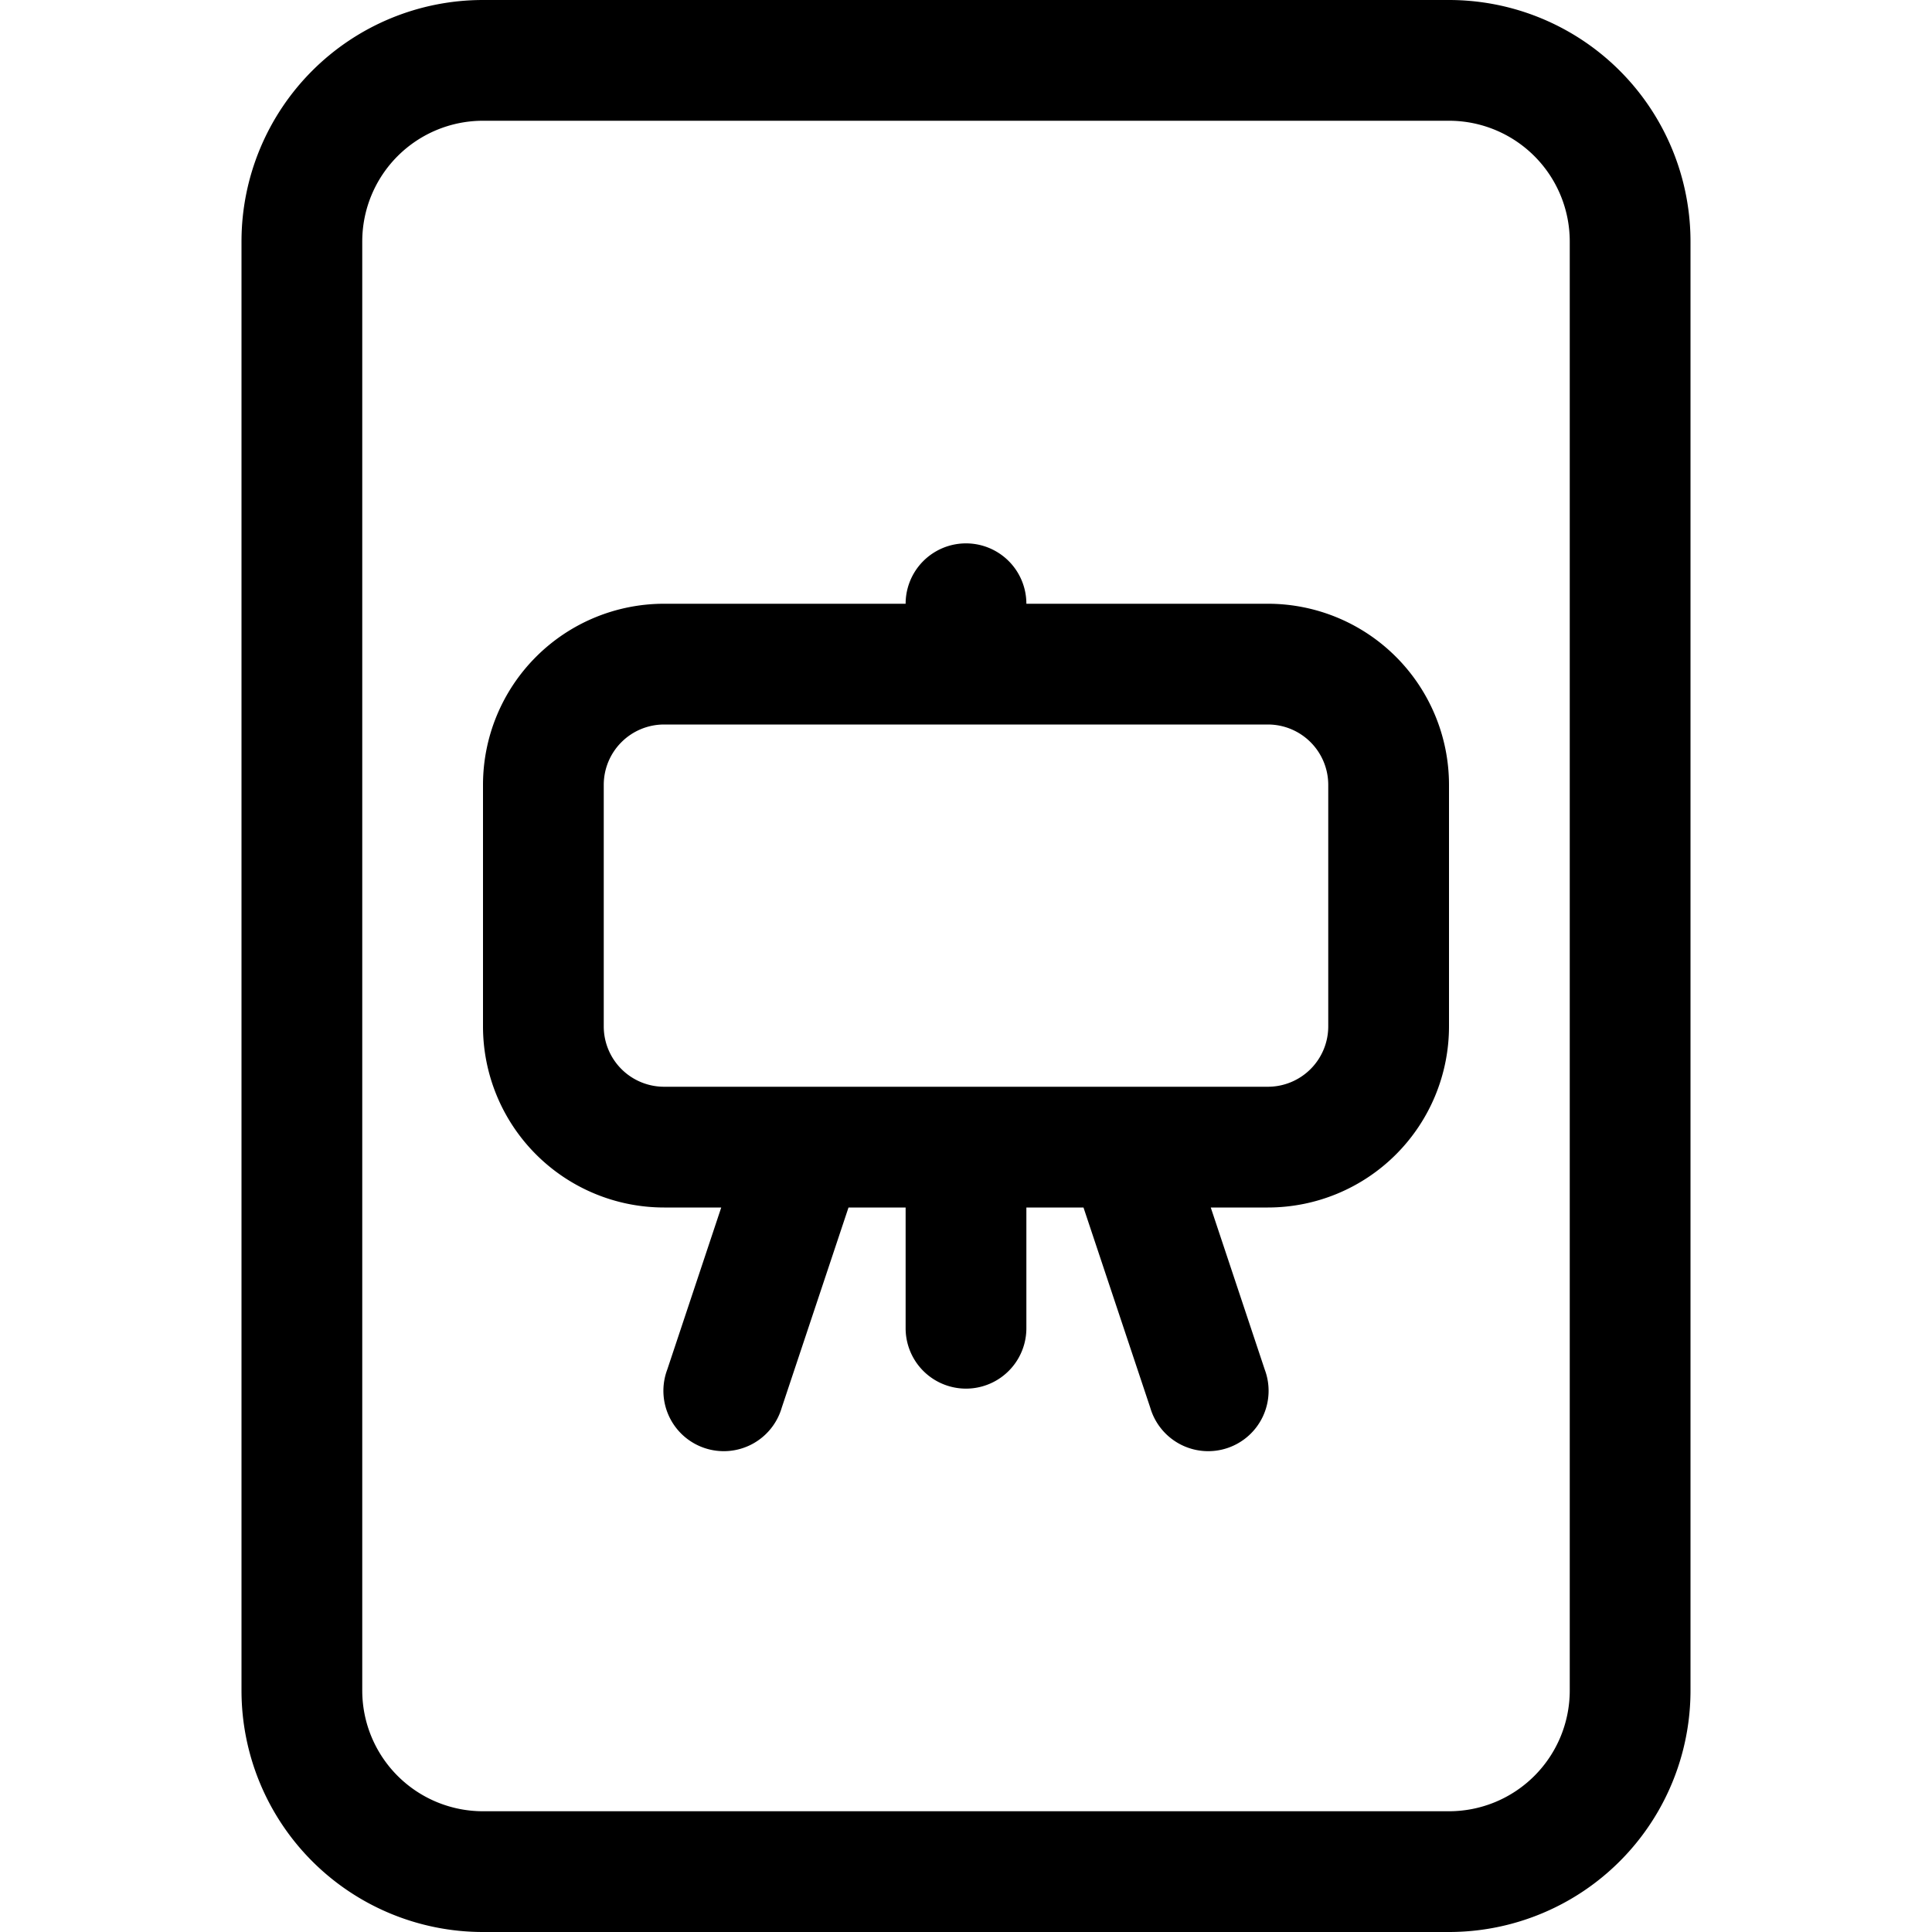
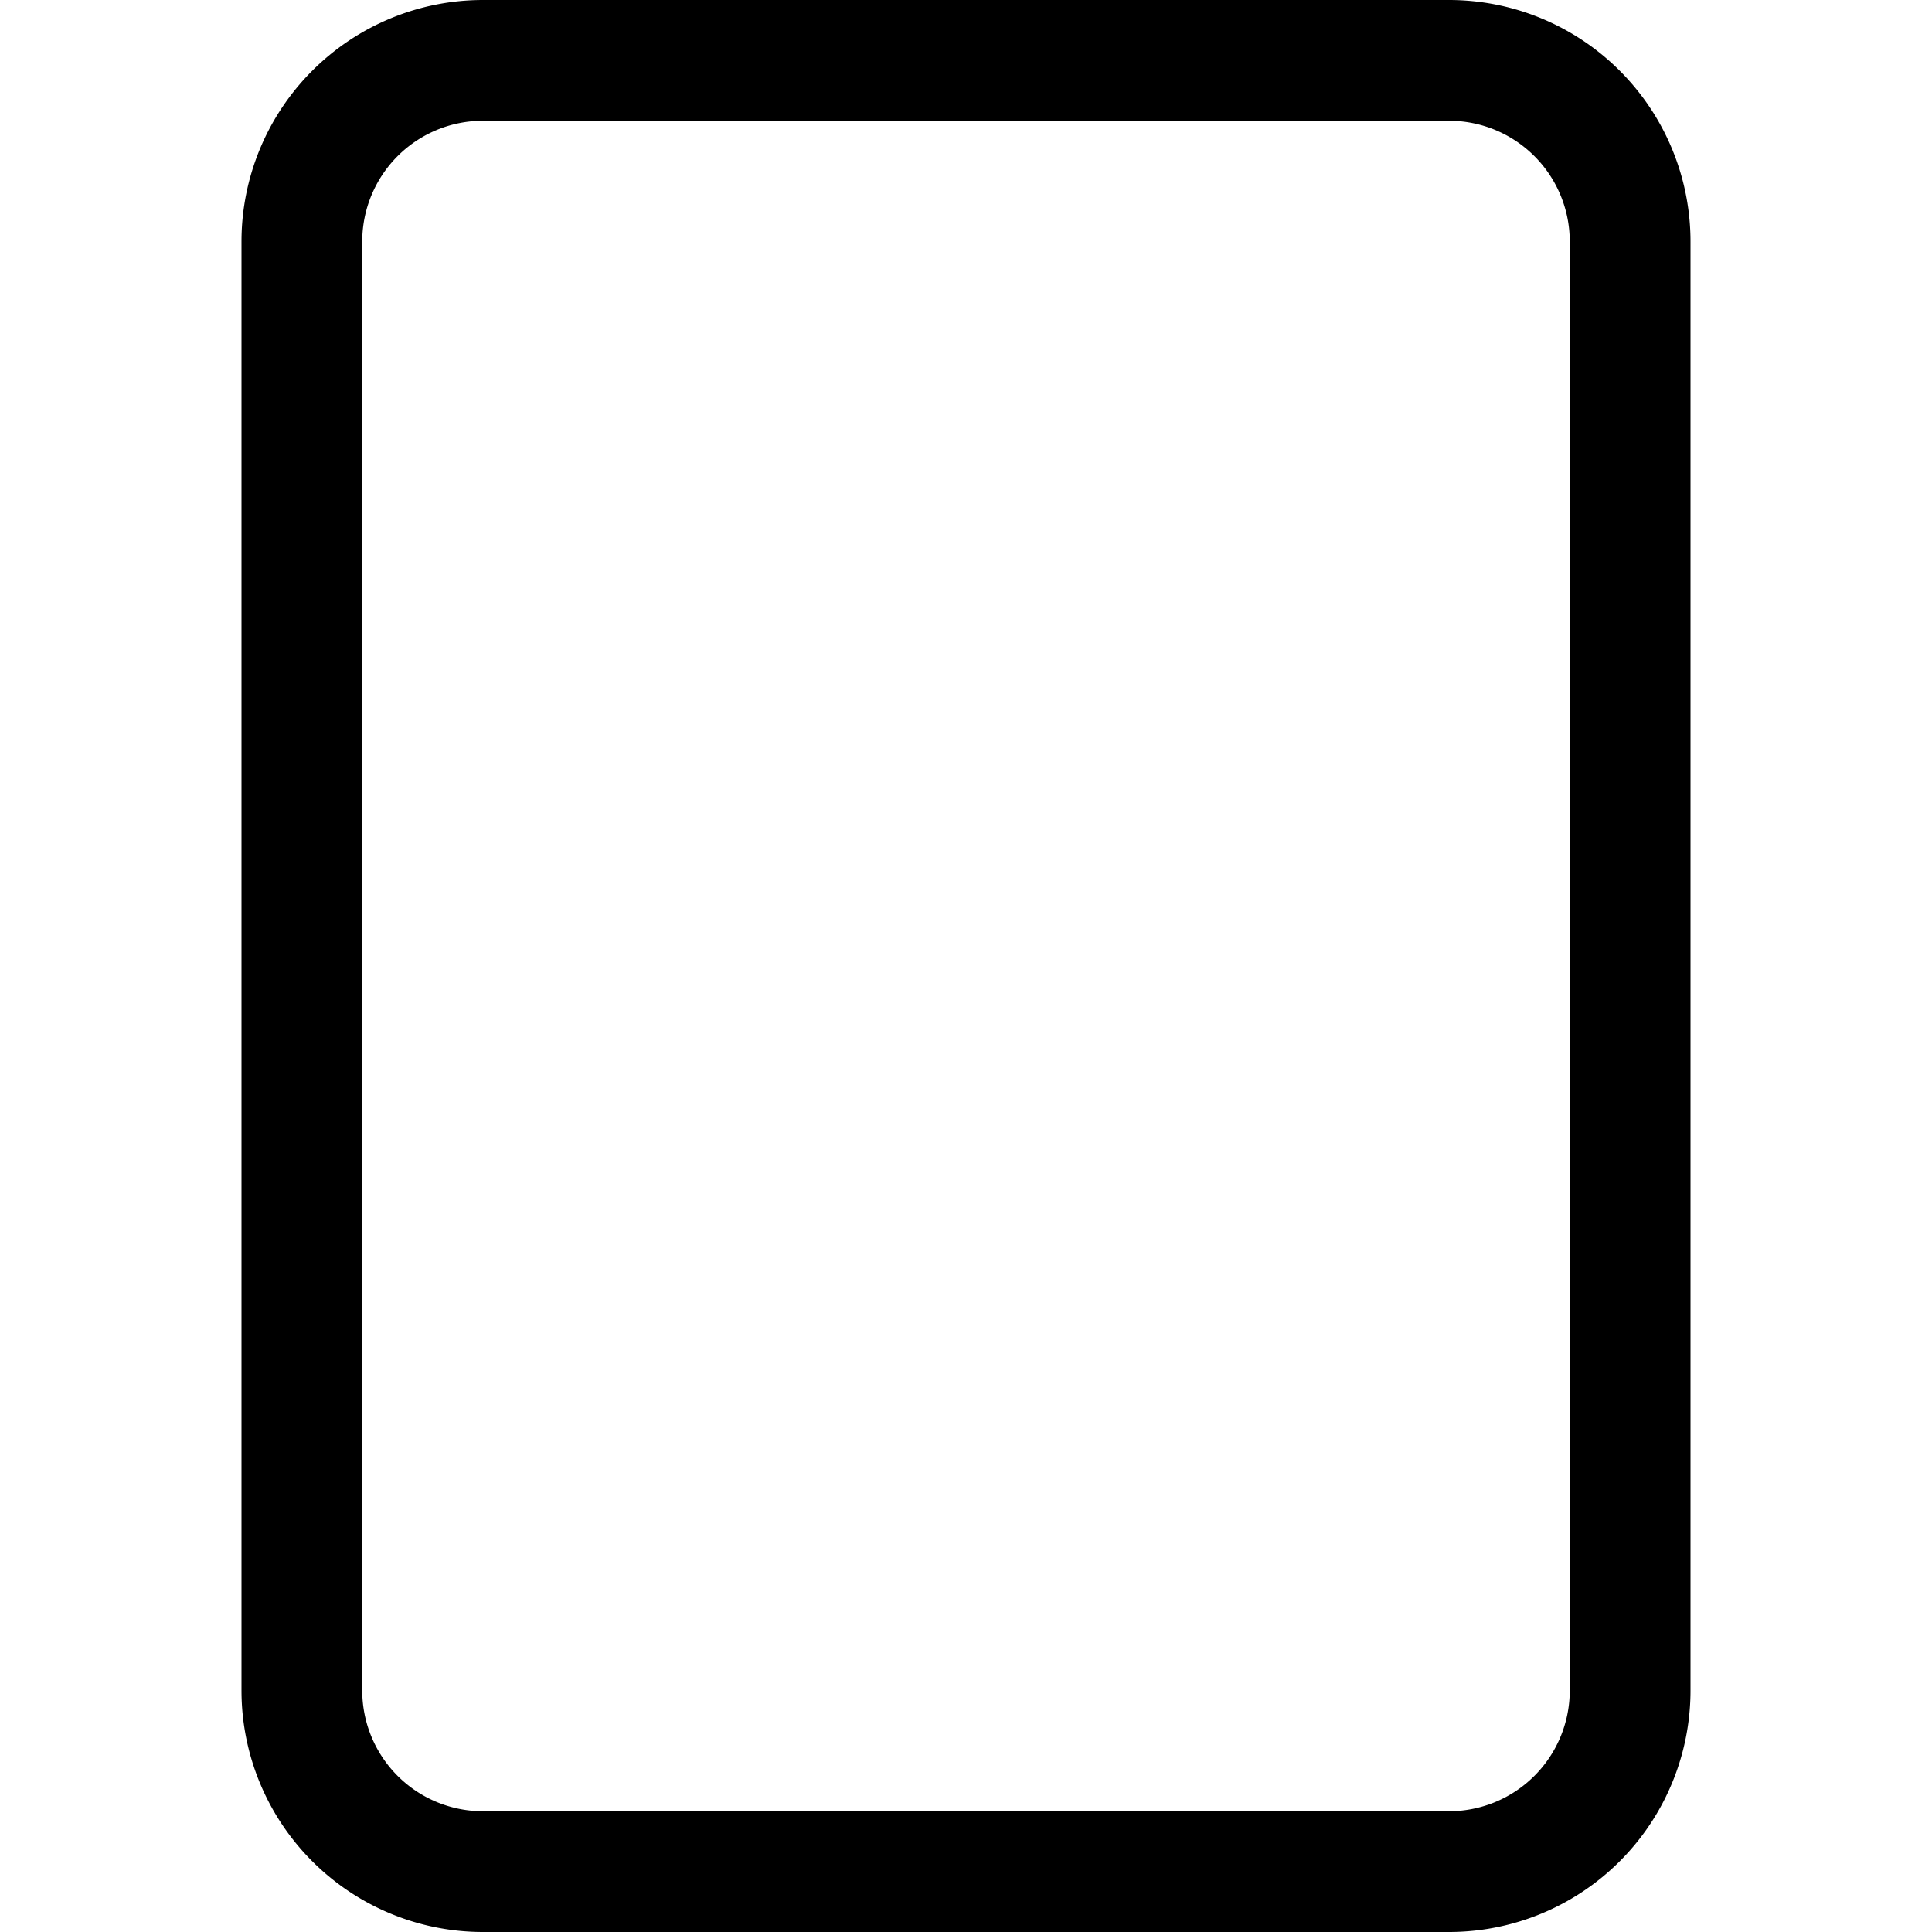
<svg xmlns="http://www.w3.org/2000/svg" width="16" height="16" fill="currentColor" class="bi bi-file-easel" viewBox="0 0 16 16">
-   <path d="M8.5 5a.5.5 0 1 0-1 0h-2A1.5 1.5 0 0 0 4 6.5v2A1.5 1.5 0 0 0 5.5 10h.473l-.447 1.342a.5.5 0 1 0 .948.316L7.027 10H7.5v1a.5.5 0 0 0 1 0v-1h.473l.553 1.658a.5.5 0 1 0 .948-.316L10.027 10h.473A1.5 1.5 0 0 0 12 8.5v-2A1.5 1.5 0 0 0 10.5 5h-2zM5 6.5a.5.5 0 0 1 .5-.5h5a.5.5 0 0 1 .5.5v2a.5.5 0 0 1-.5.5h-5a.5.5 0 0 1-.5-.5v-2z" />
  <path d="M2 2a2 2 0 0 1 2-2h8a2 2 0 0 1 2 2v12a2 2 0 0 1-2 2H4a2 2 0 0 1-2-2V2zm10-1H4a1 1 0 0 0-1 1v12a1 1 0 0 0 1 1h8a1 1 0 0 0 1-1V2a1 1 0 0 0-1-1z" />
</svg>